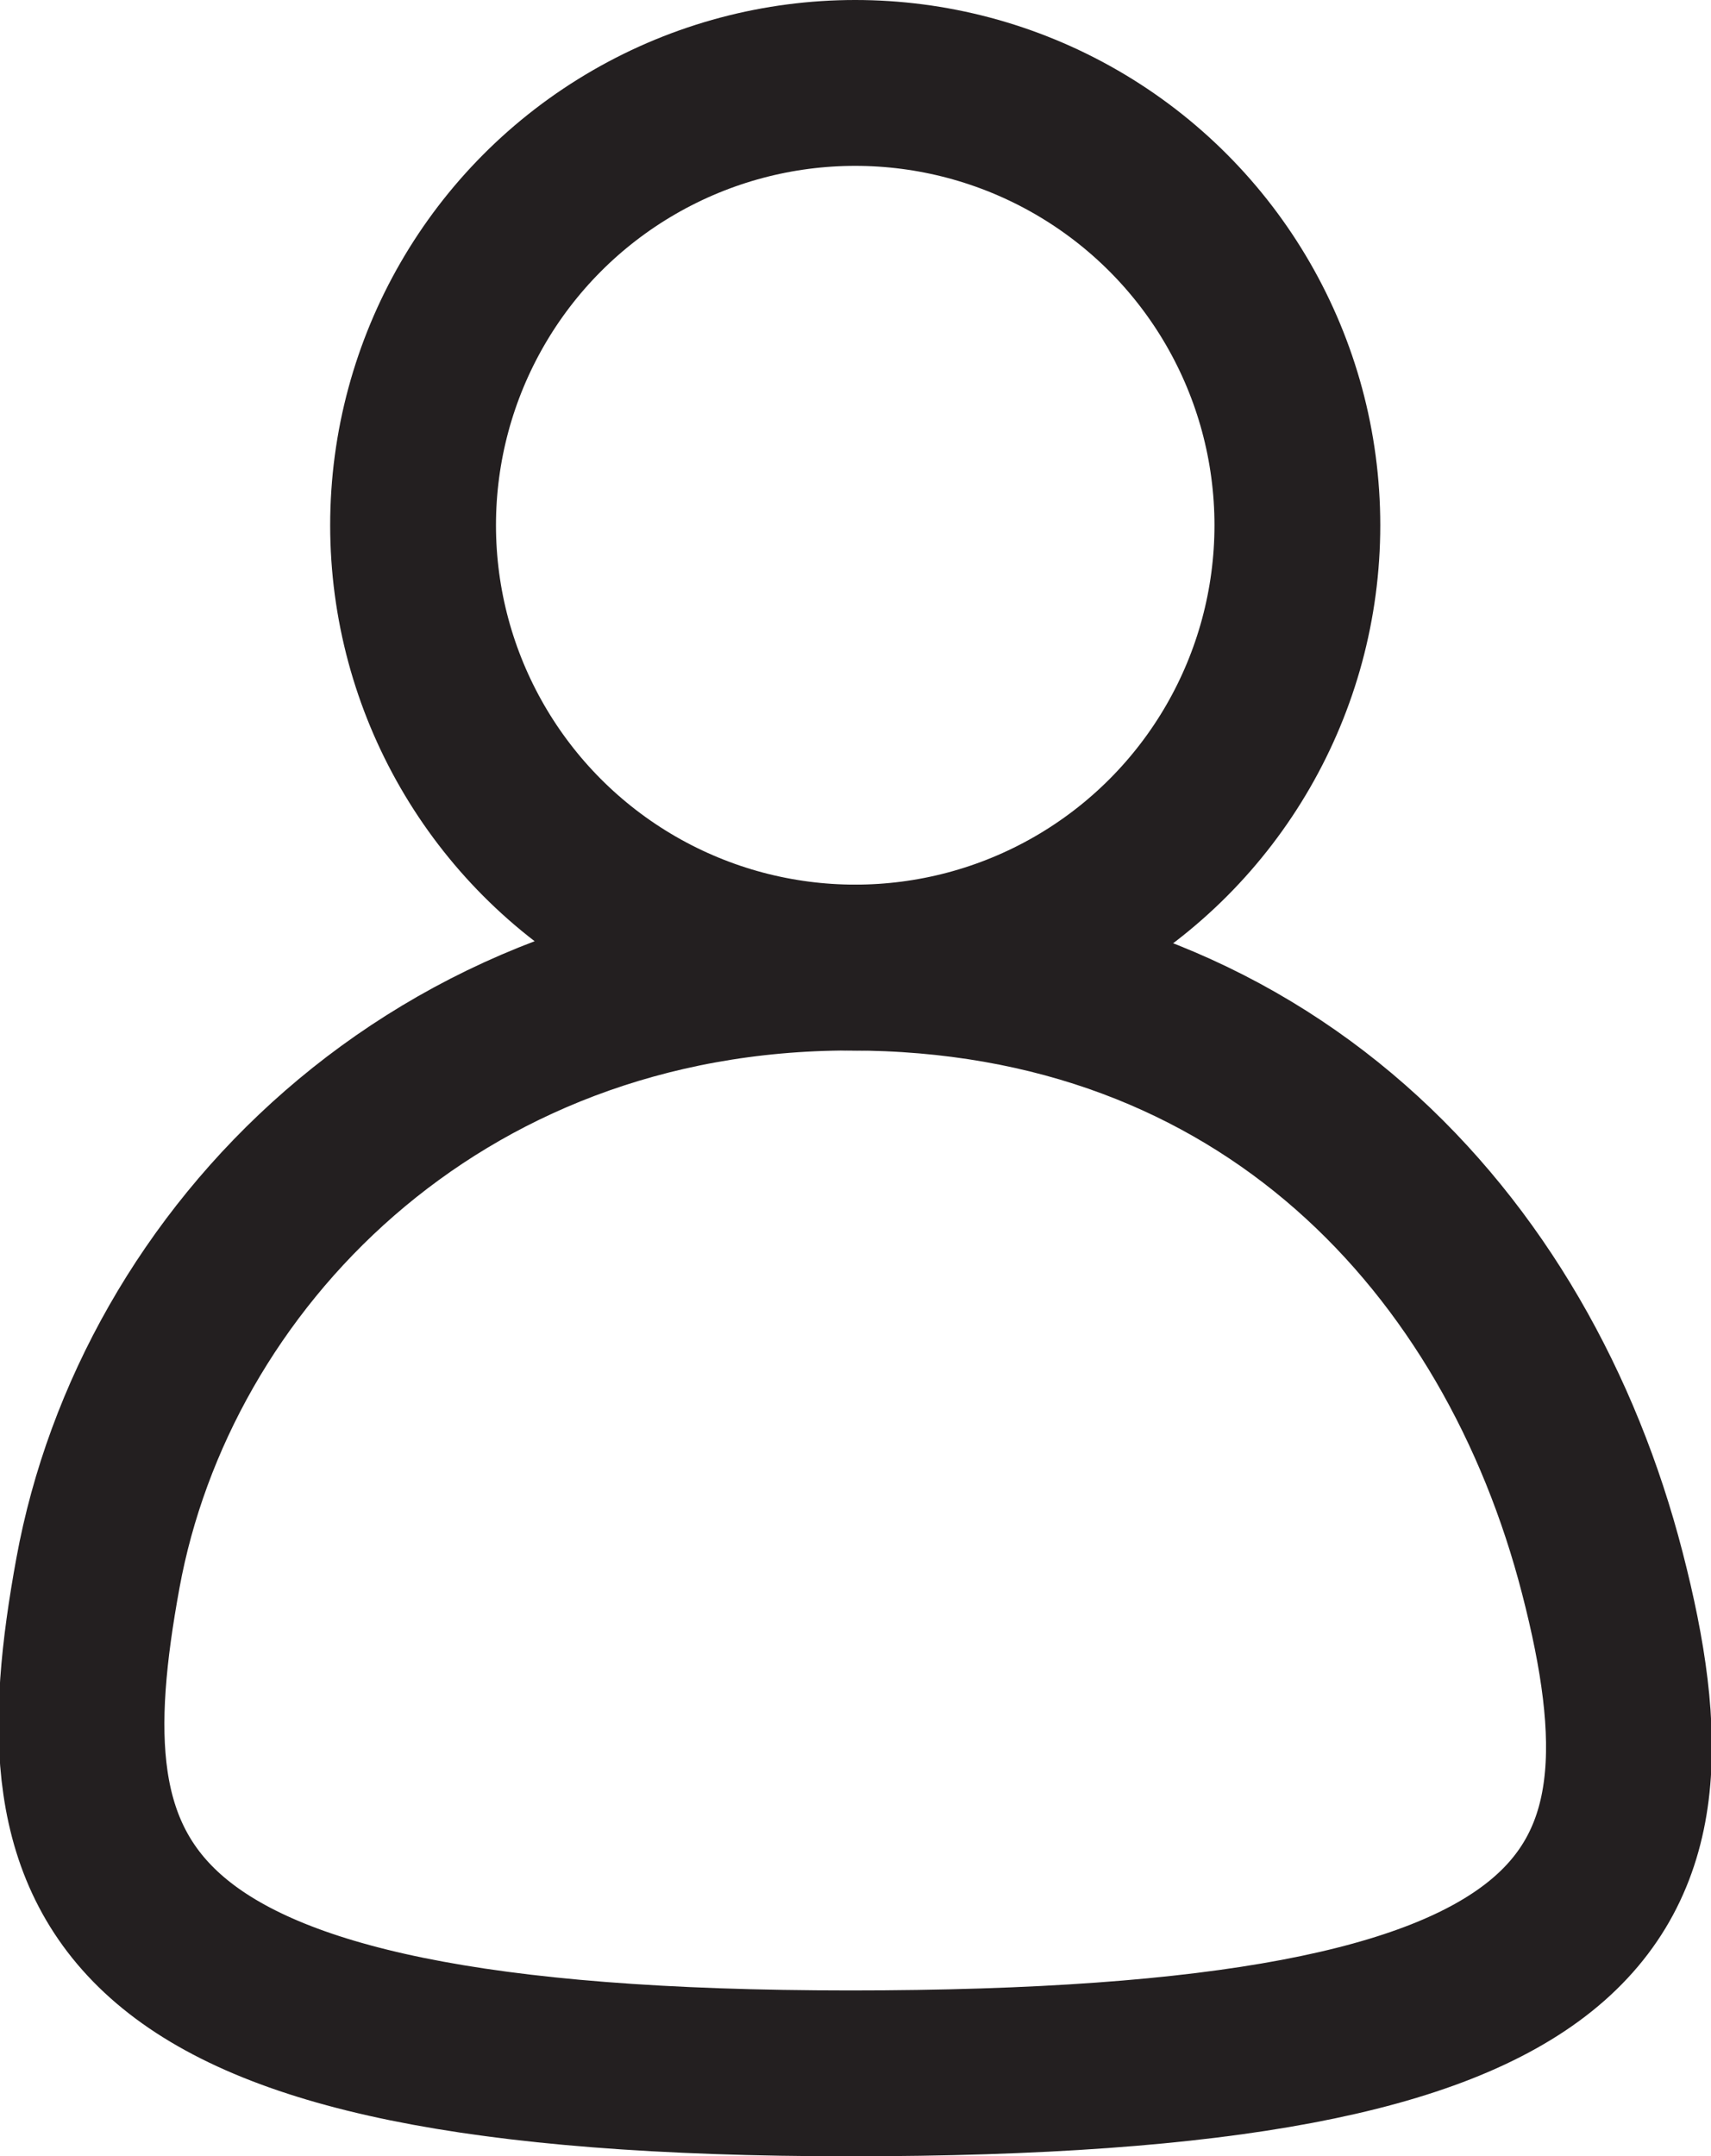
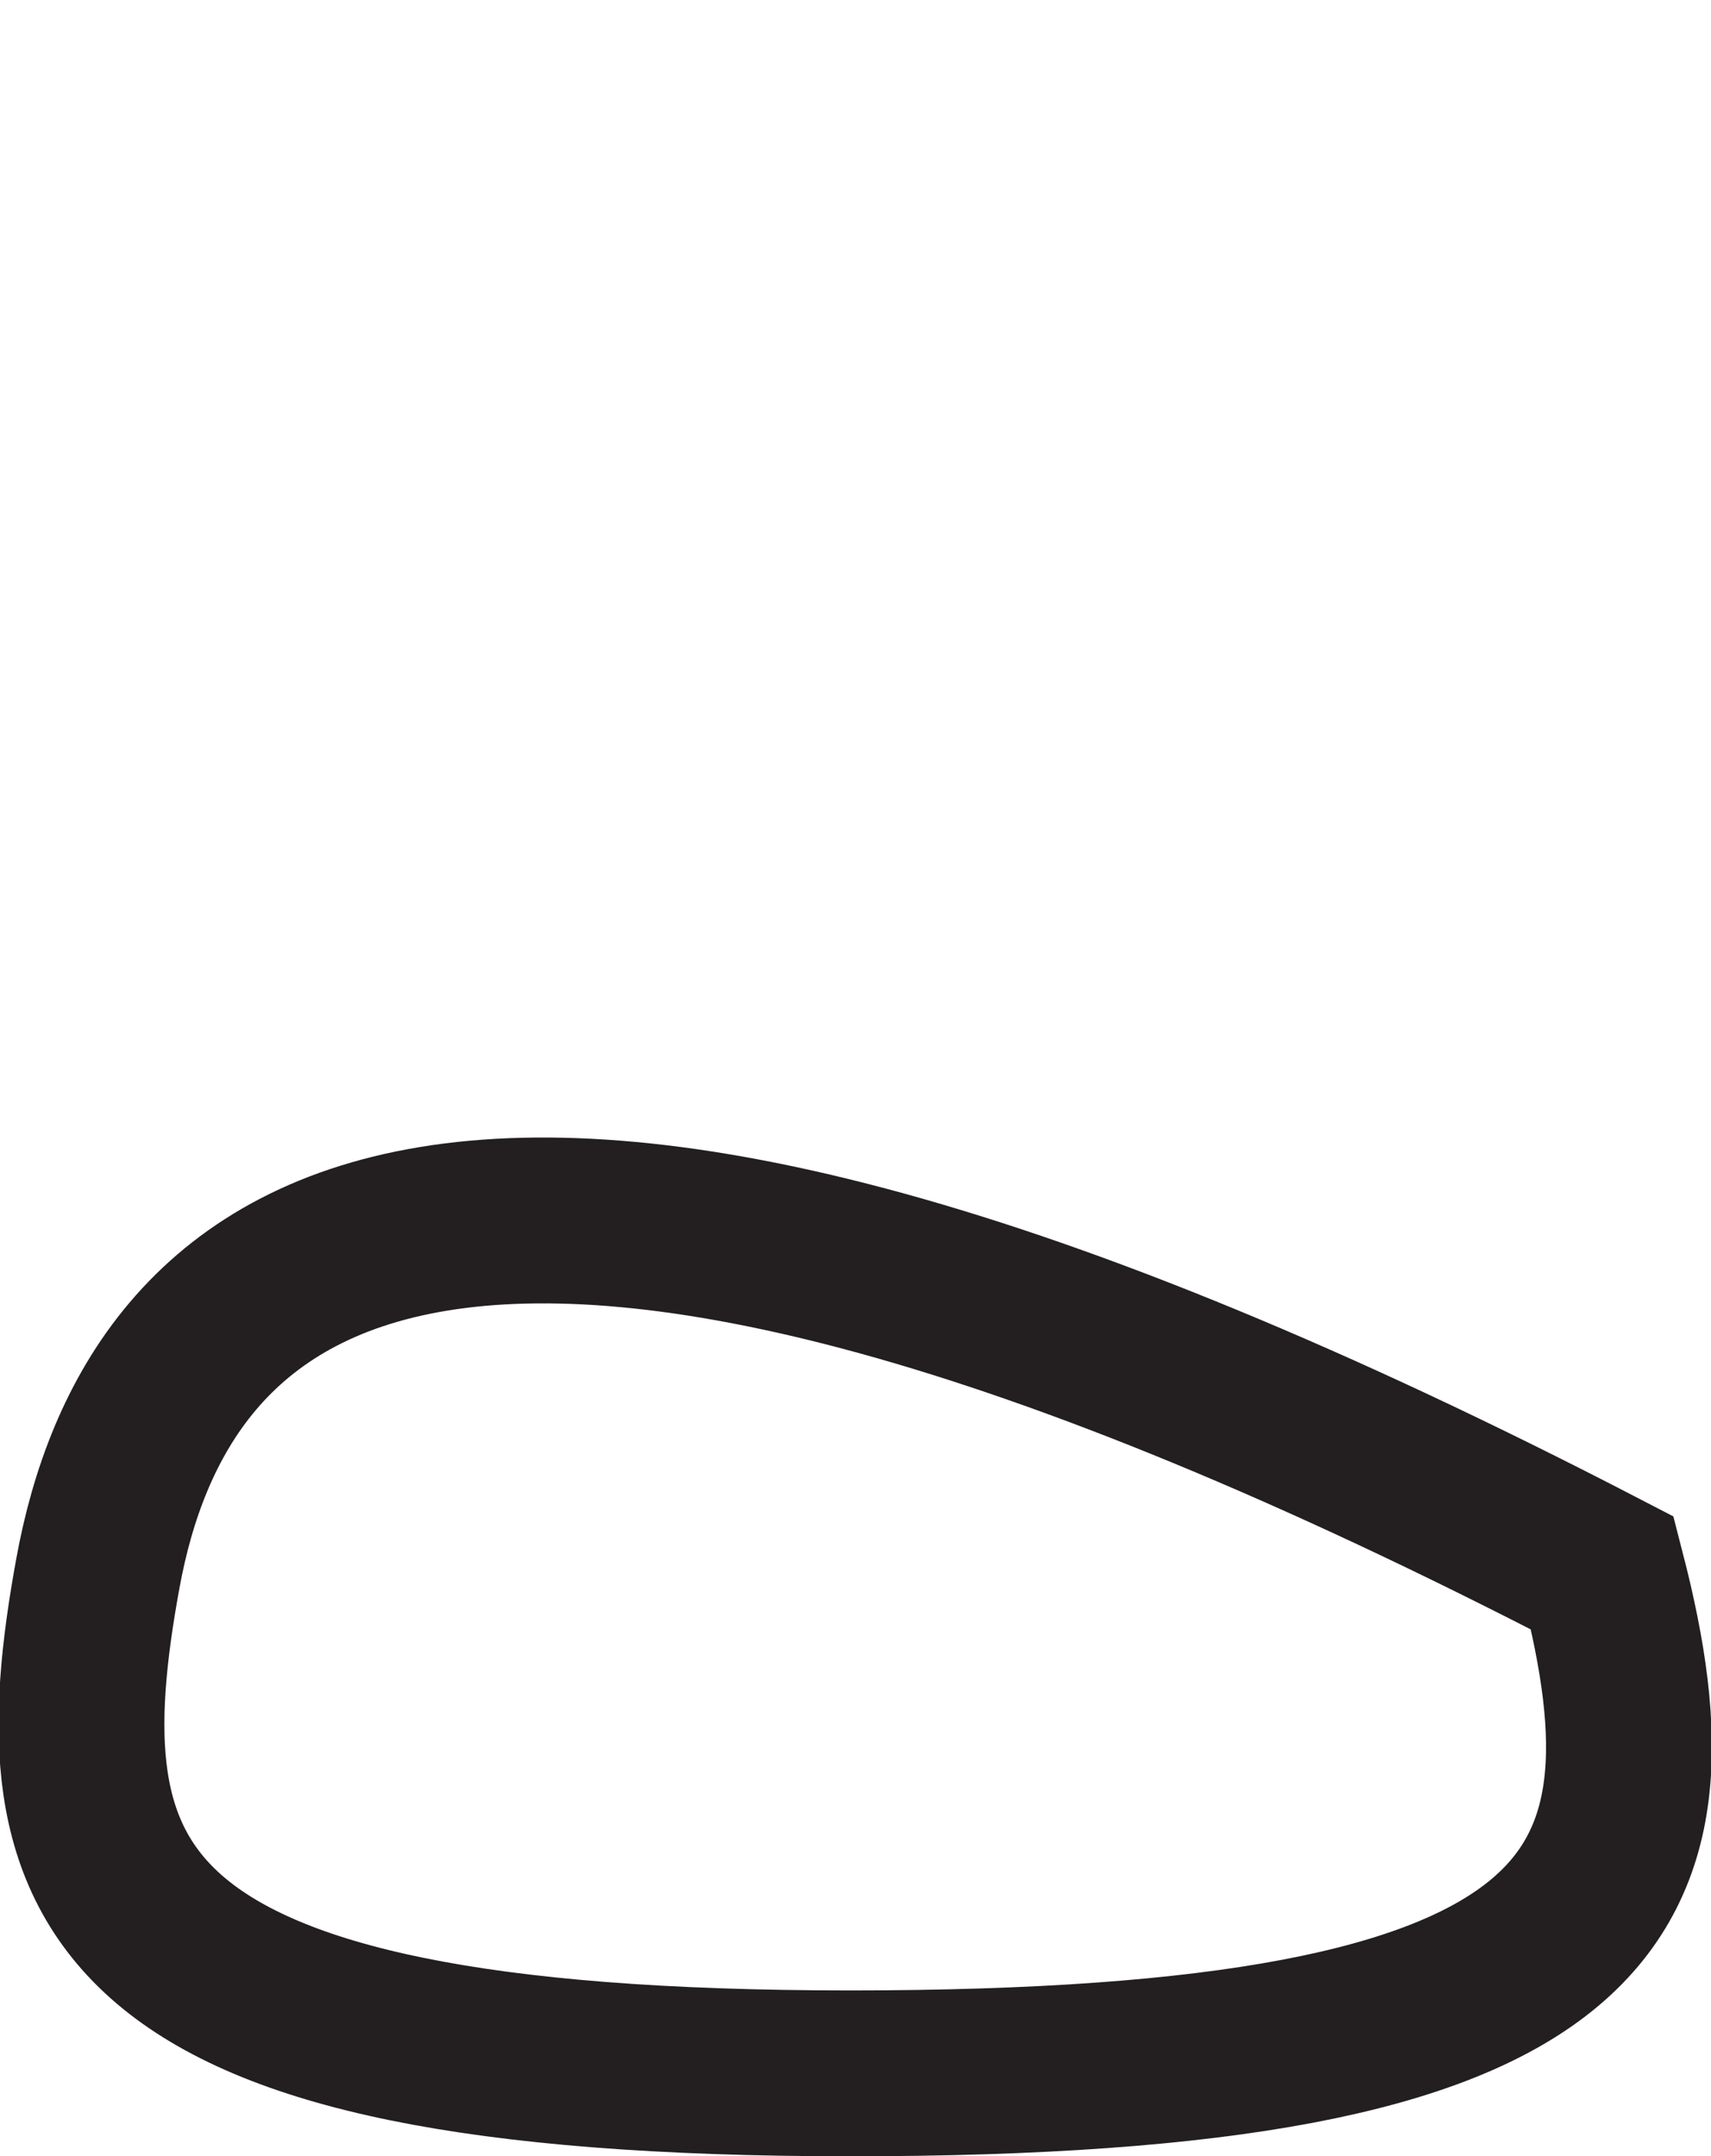
<svg xmlns="http://www.w3.org/2000/svg" width="15.479px" height="19.5px" viewBox="0 0 15.479 19.5" version="1.1">
  <title>Profile</title>
  <g stroke="none" stroke-width="1" fill="none" fill-rule="evenodd">
    <g transform="translate(-1443.263, -168.25)" stroke="#231F20" stroke-width="1.5">
      <g transform="translate(1200, 168)">
        <g transform="translate(244, 0)">
          <g transform="translate(0, 1)">
-             <circle cx="7" cy="4" r="4" />
-             <path d="M6.954,18 C13.759,18 14.527,16.447 13.759,13.475 C12.992,10.502 10.713,8 6.954,8 C3.196,8 0.666,10.65 0.149,13.475 C-0.368,16.299 0.142,18 6.954,18 Z">
+             <path d="M6.954,18 C13.759,18 14.527,16.447 13.759,13.475 C3.196,8 0.666,10.65 0.149,13.475 C-0.368,16.299 0.142,18 6.954,18 Z">
                        </path>
          </g>
        </g>
      </g>
    </g>
  </g>
</svg>